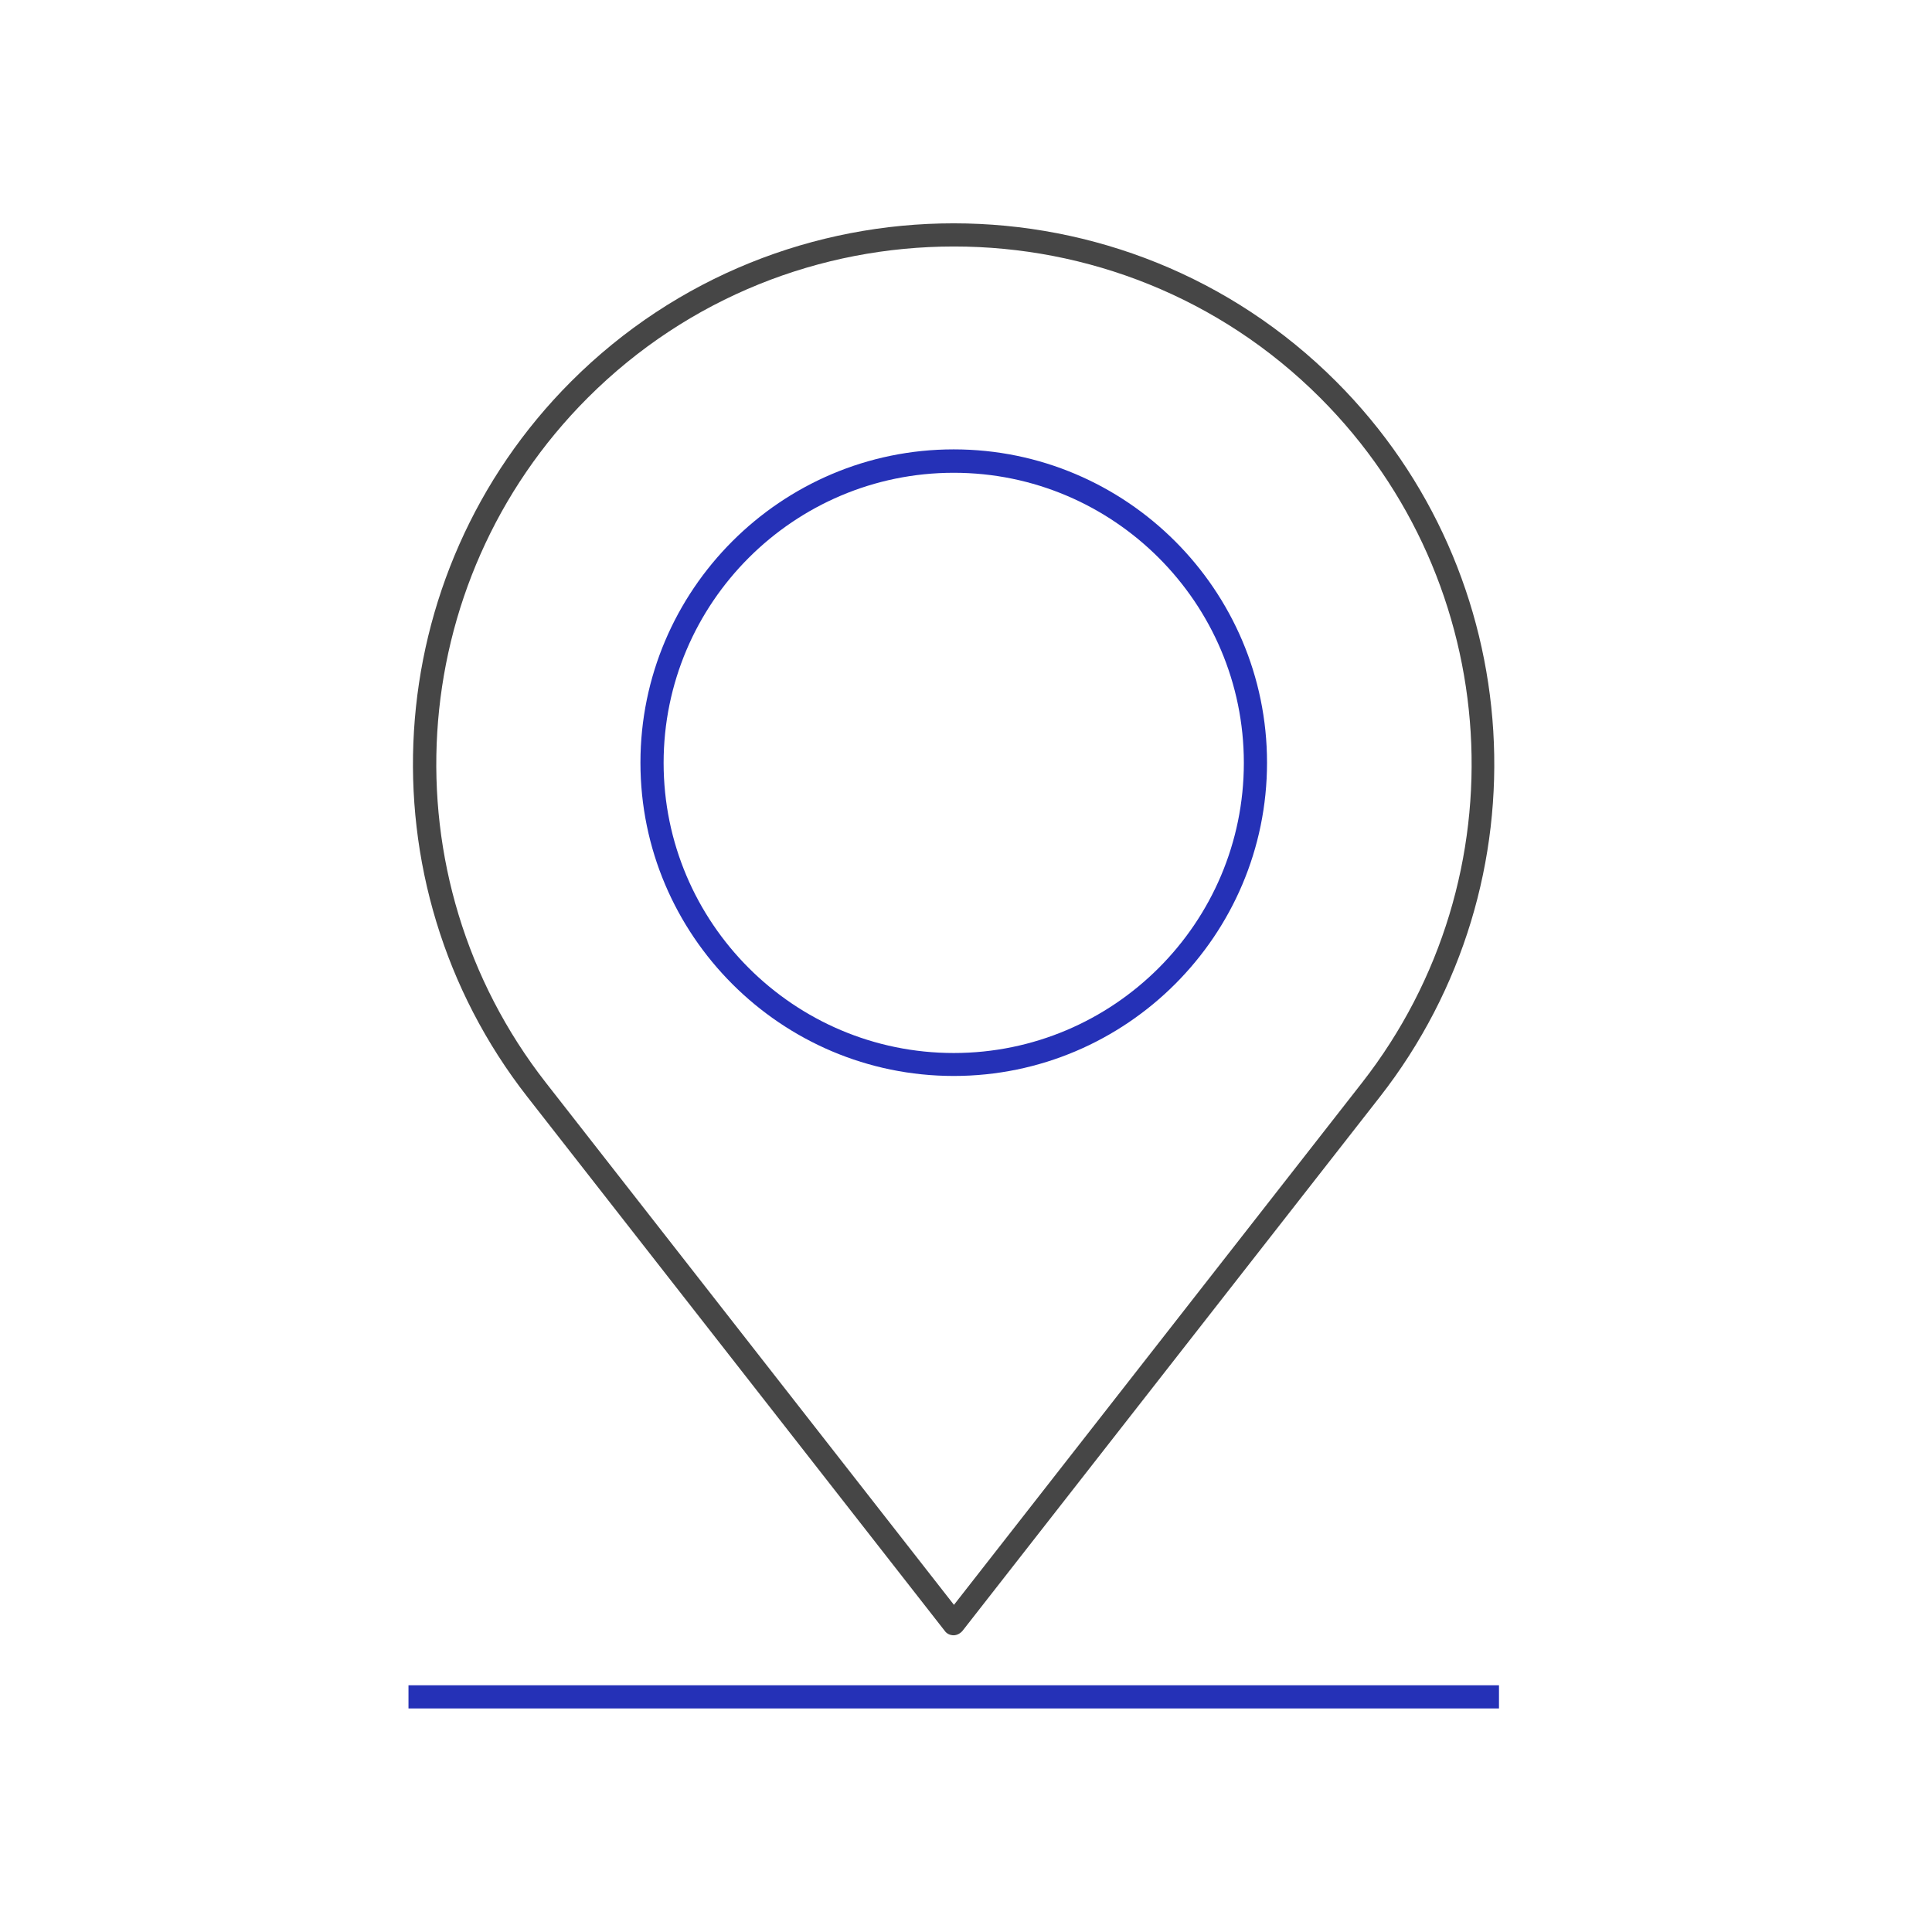
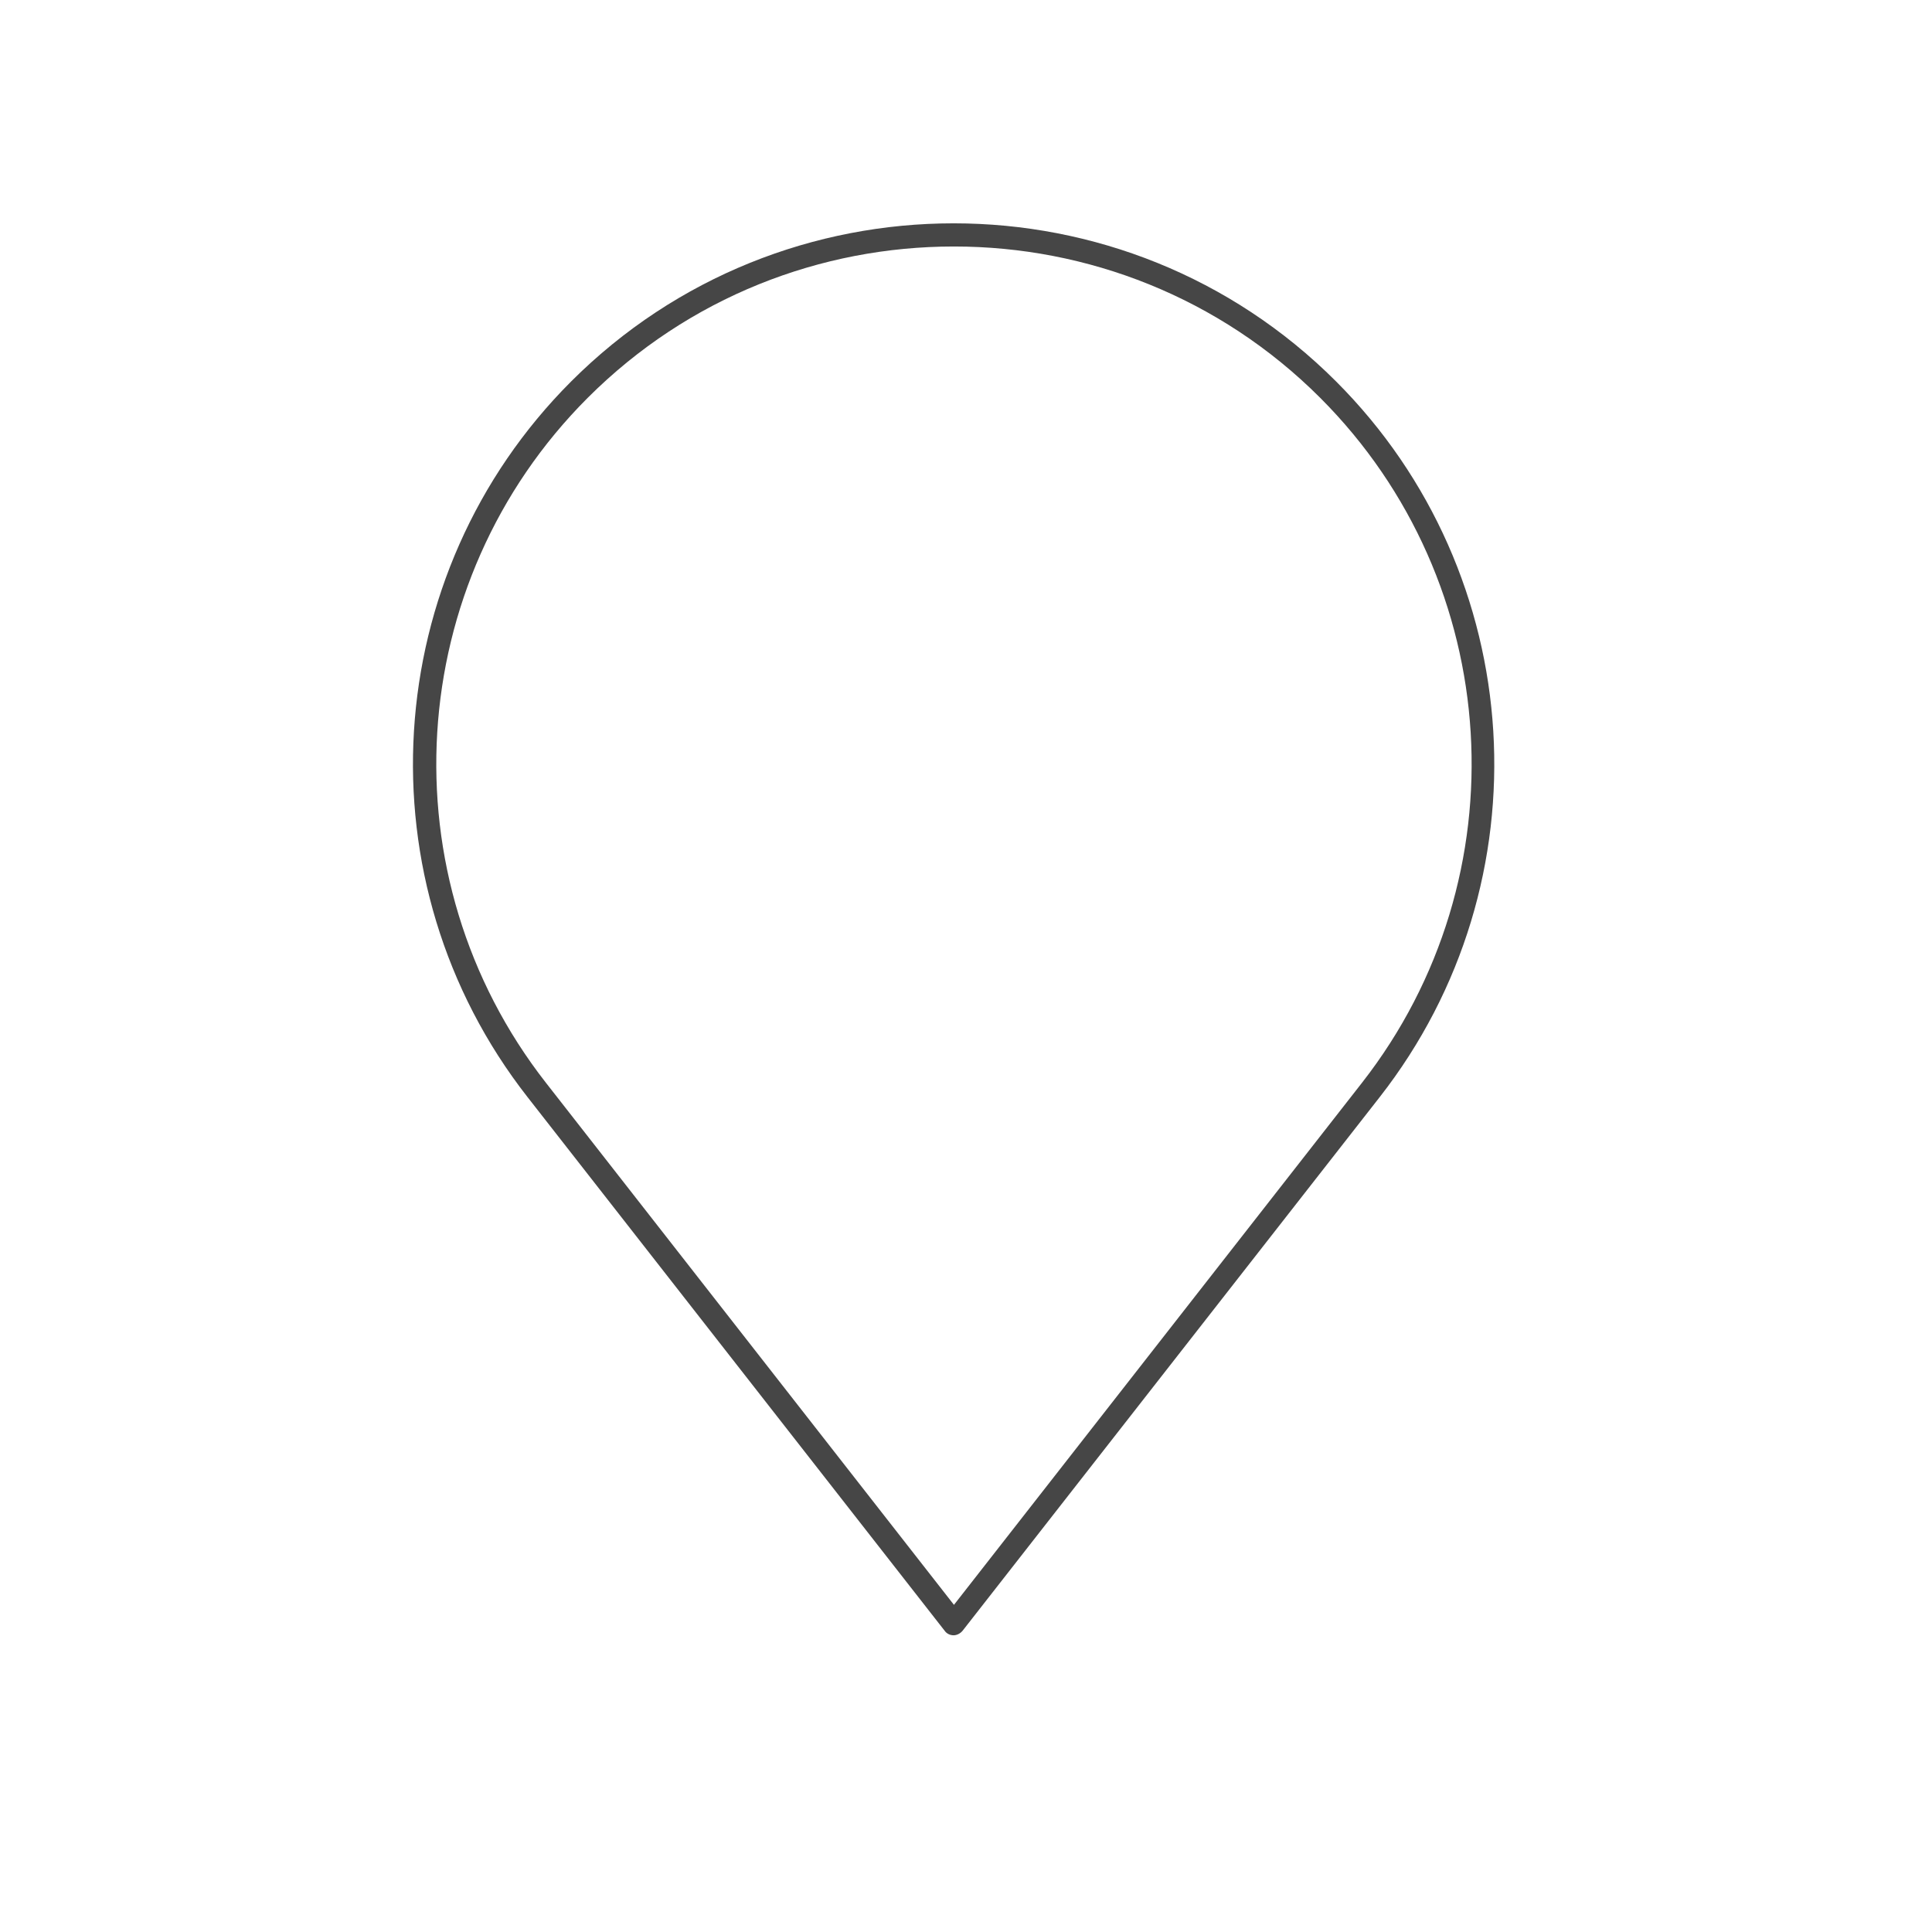
<svg xmlns="http://www.w3.org/2000/svg" viewBox="0 0 85.04 85.04">
  <defs>
    <style>
      .cls-1 {
        fill: #464646;
      }

      .cls-2 {
        fill: #2531b7;
      }

      .cls-3 {
        fill: none;
        opacity: .2;
      }
    </style>
  </defs>
  <g id="_アイソレーション枠" data-name="アイソレーション枠">
    <rect class="cls-3" y="0" width="85.04" height="85.04" />
-     <rect class="cls-3" x="9.81" y="9.81" width="65.41" height="65.41" />
  </g>
  <g id="_楽楽勤怠" data-name="楽楽勤怠">
    <g>
      <g>
        <path class="cls-1" d="m41.98,71.98c-.16,0-.31-.07-.4-.2l-18.36-23.49c-7.4-9.46-6.57-23.01,1.92-31.5,9.28-9.28,24.39-9.28,33.67,0,8.49,8.49,9.32,22.04,1.92,31.5l-18.36,23.49c-.1.12-.25.2-.4.2Zm0-61.13c-5.84,0-11.67,2.22-16.11,6.66-8.13,8.13-8.92,21.09-1.84,30.15l17.96,22.98,17.96-22.98c7.08-9.06,6.29-22.02-1.84-30.15-4.44-4.44-10.28-6.66-16.11-6.66Z" />
-         <path class="cls-2" d="m41.98,47.36c-7.6,0-13.79-6.19-13.79-13.79s6.19-13.79,13.79-13.79,13.79,6.19,13.79,13.79-6.19,13.79-13.79,13.79Zm0-26.55c-7.04,0-12.77,5.73-12.77,12.77s5.73,12.77,12.77,12.77,12.77-5.73,12.77-12.77-5.73-12.77-12.77-12.77Z" />
      </g>
-       <rect class="cls-2" x="17.98" y="74.18" width="48" height="1.02" />
    </g>
  </g>
</svg>